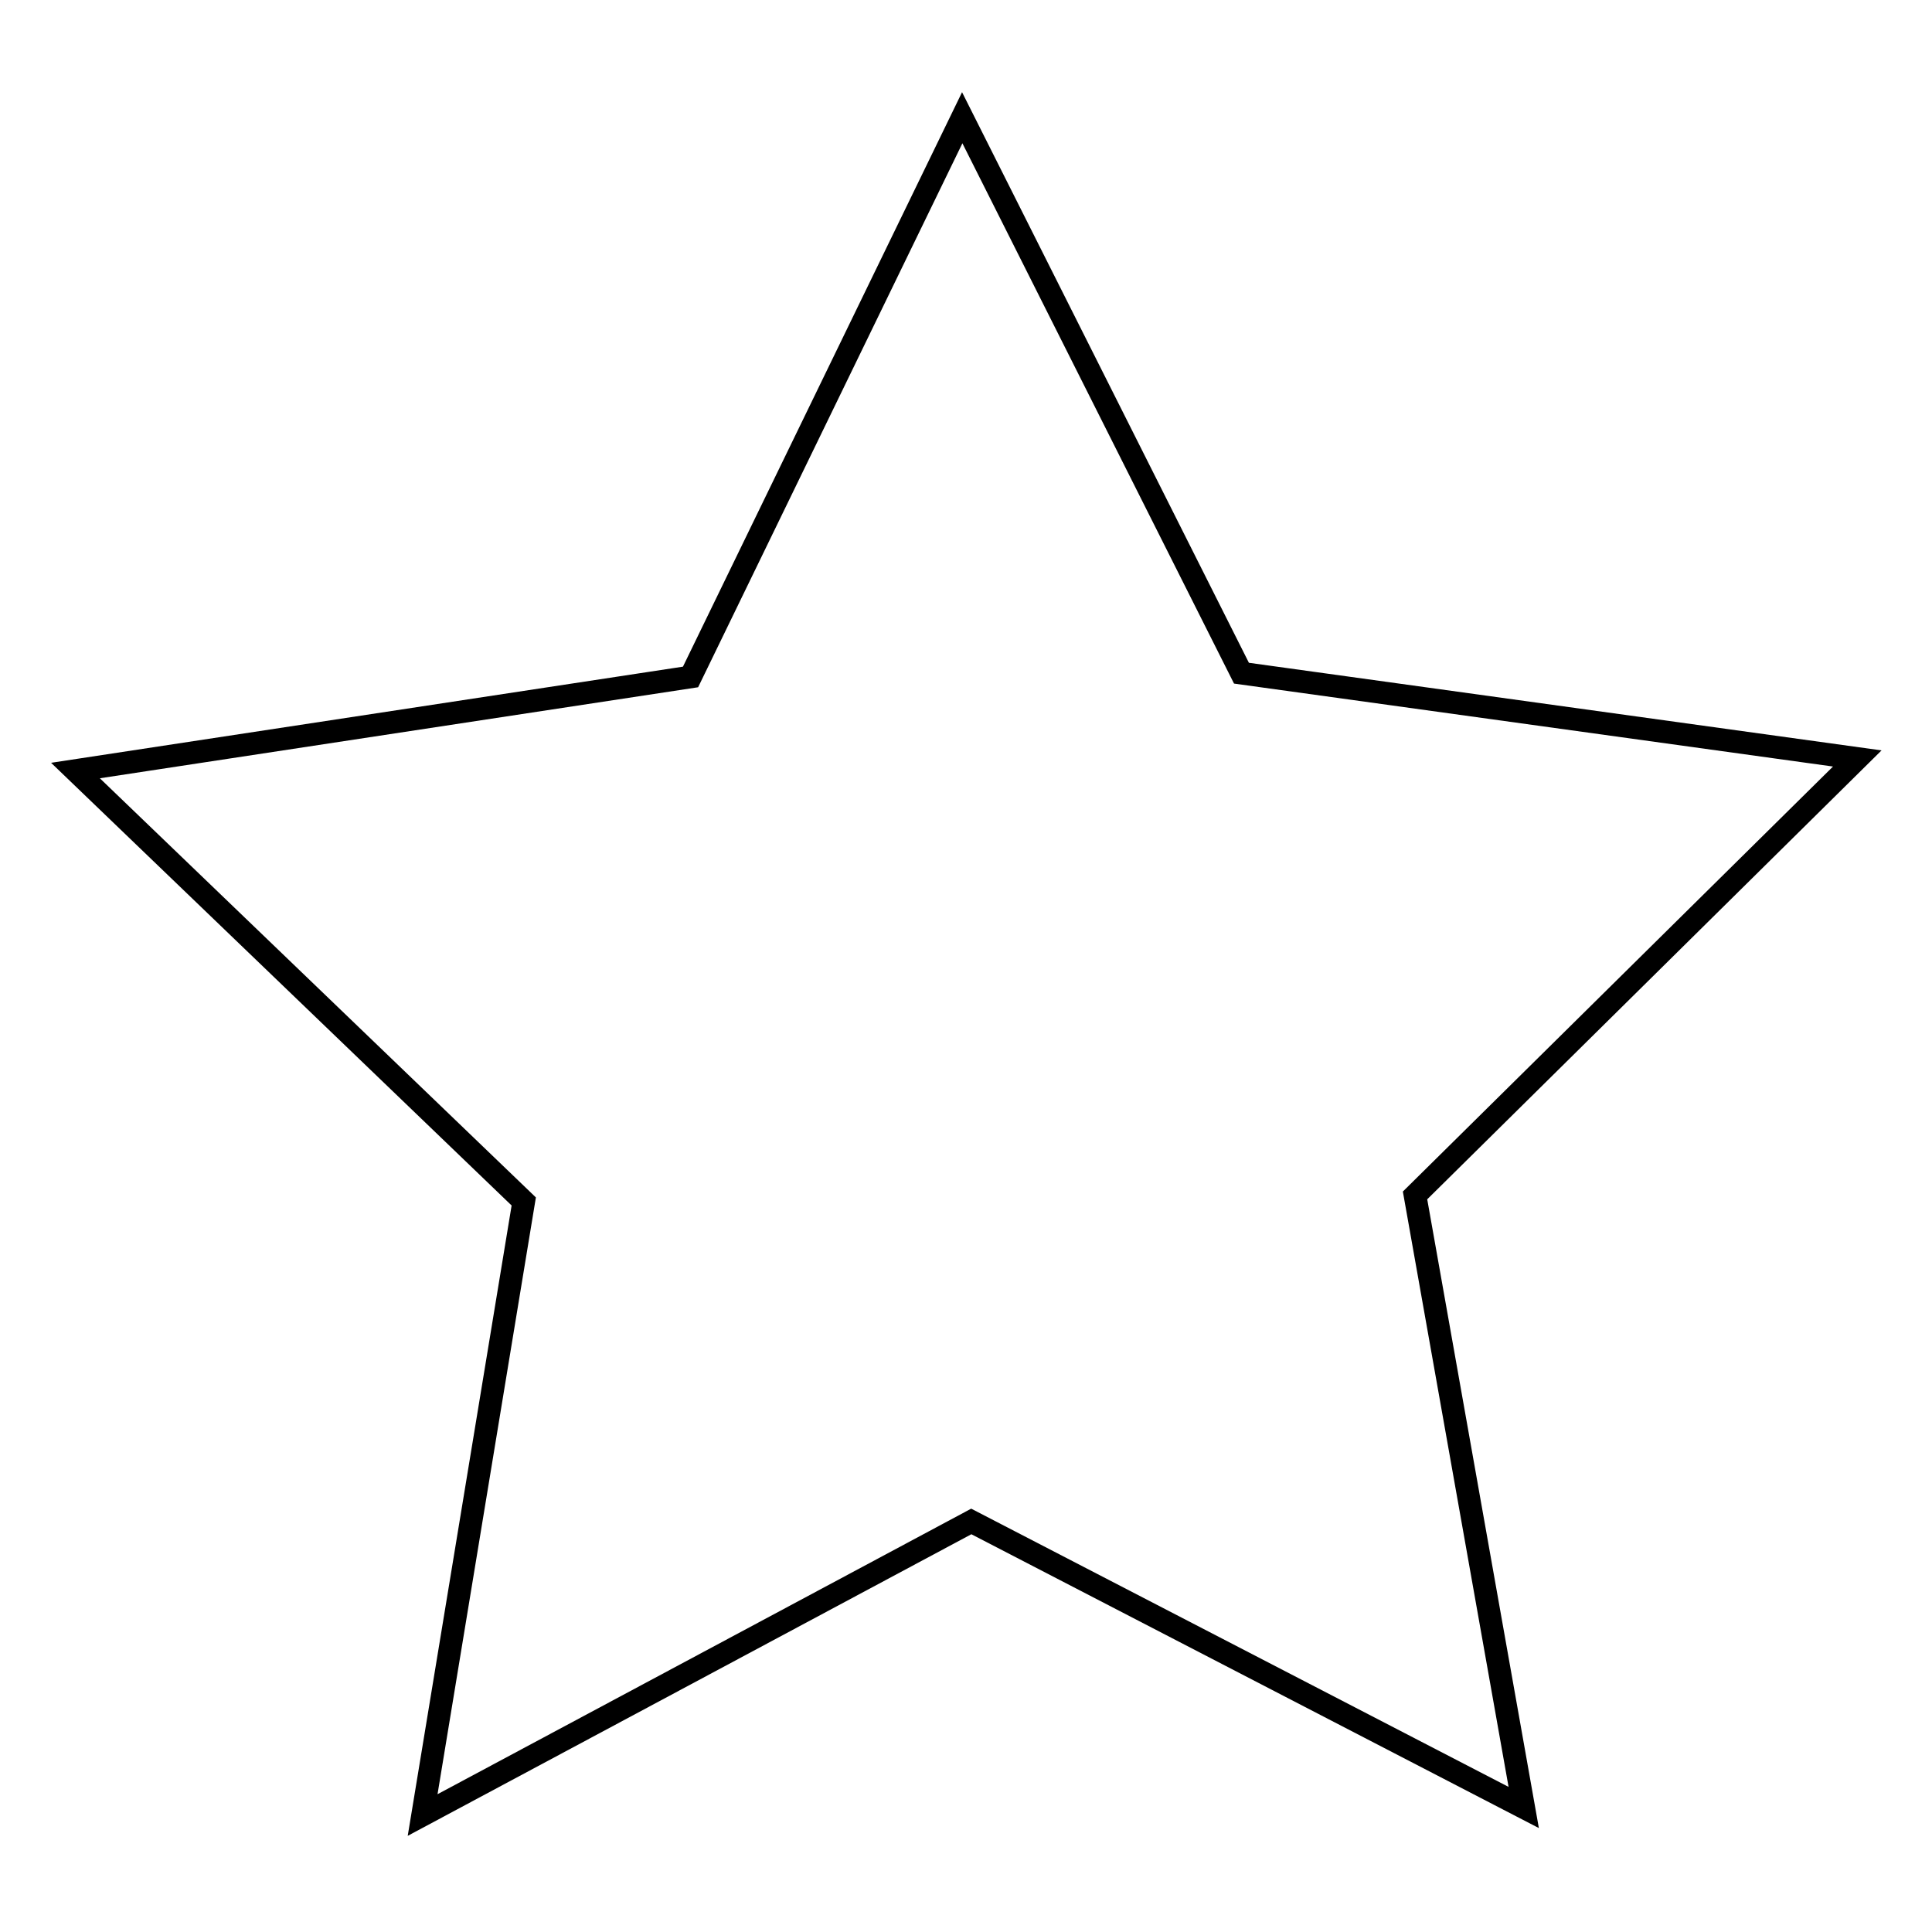
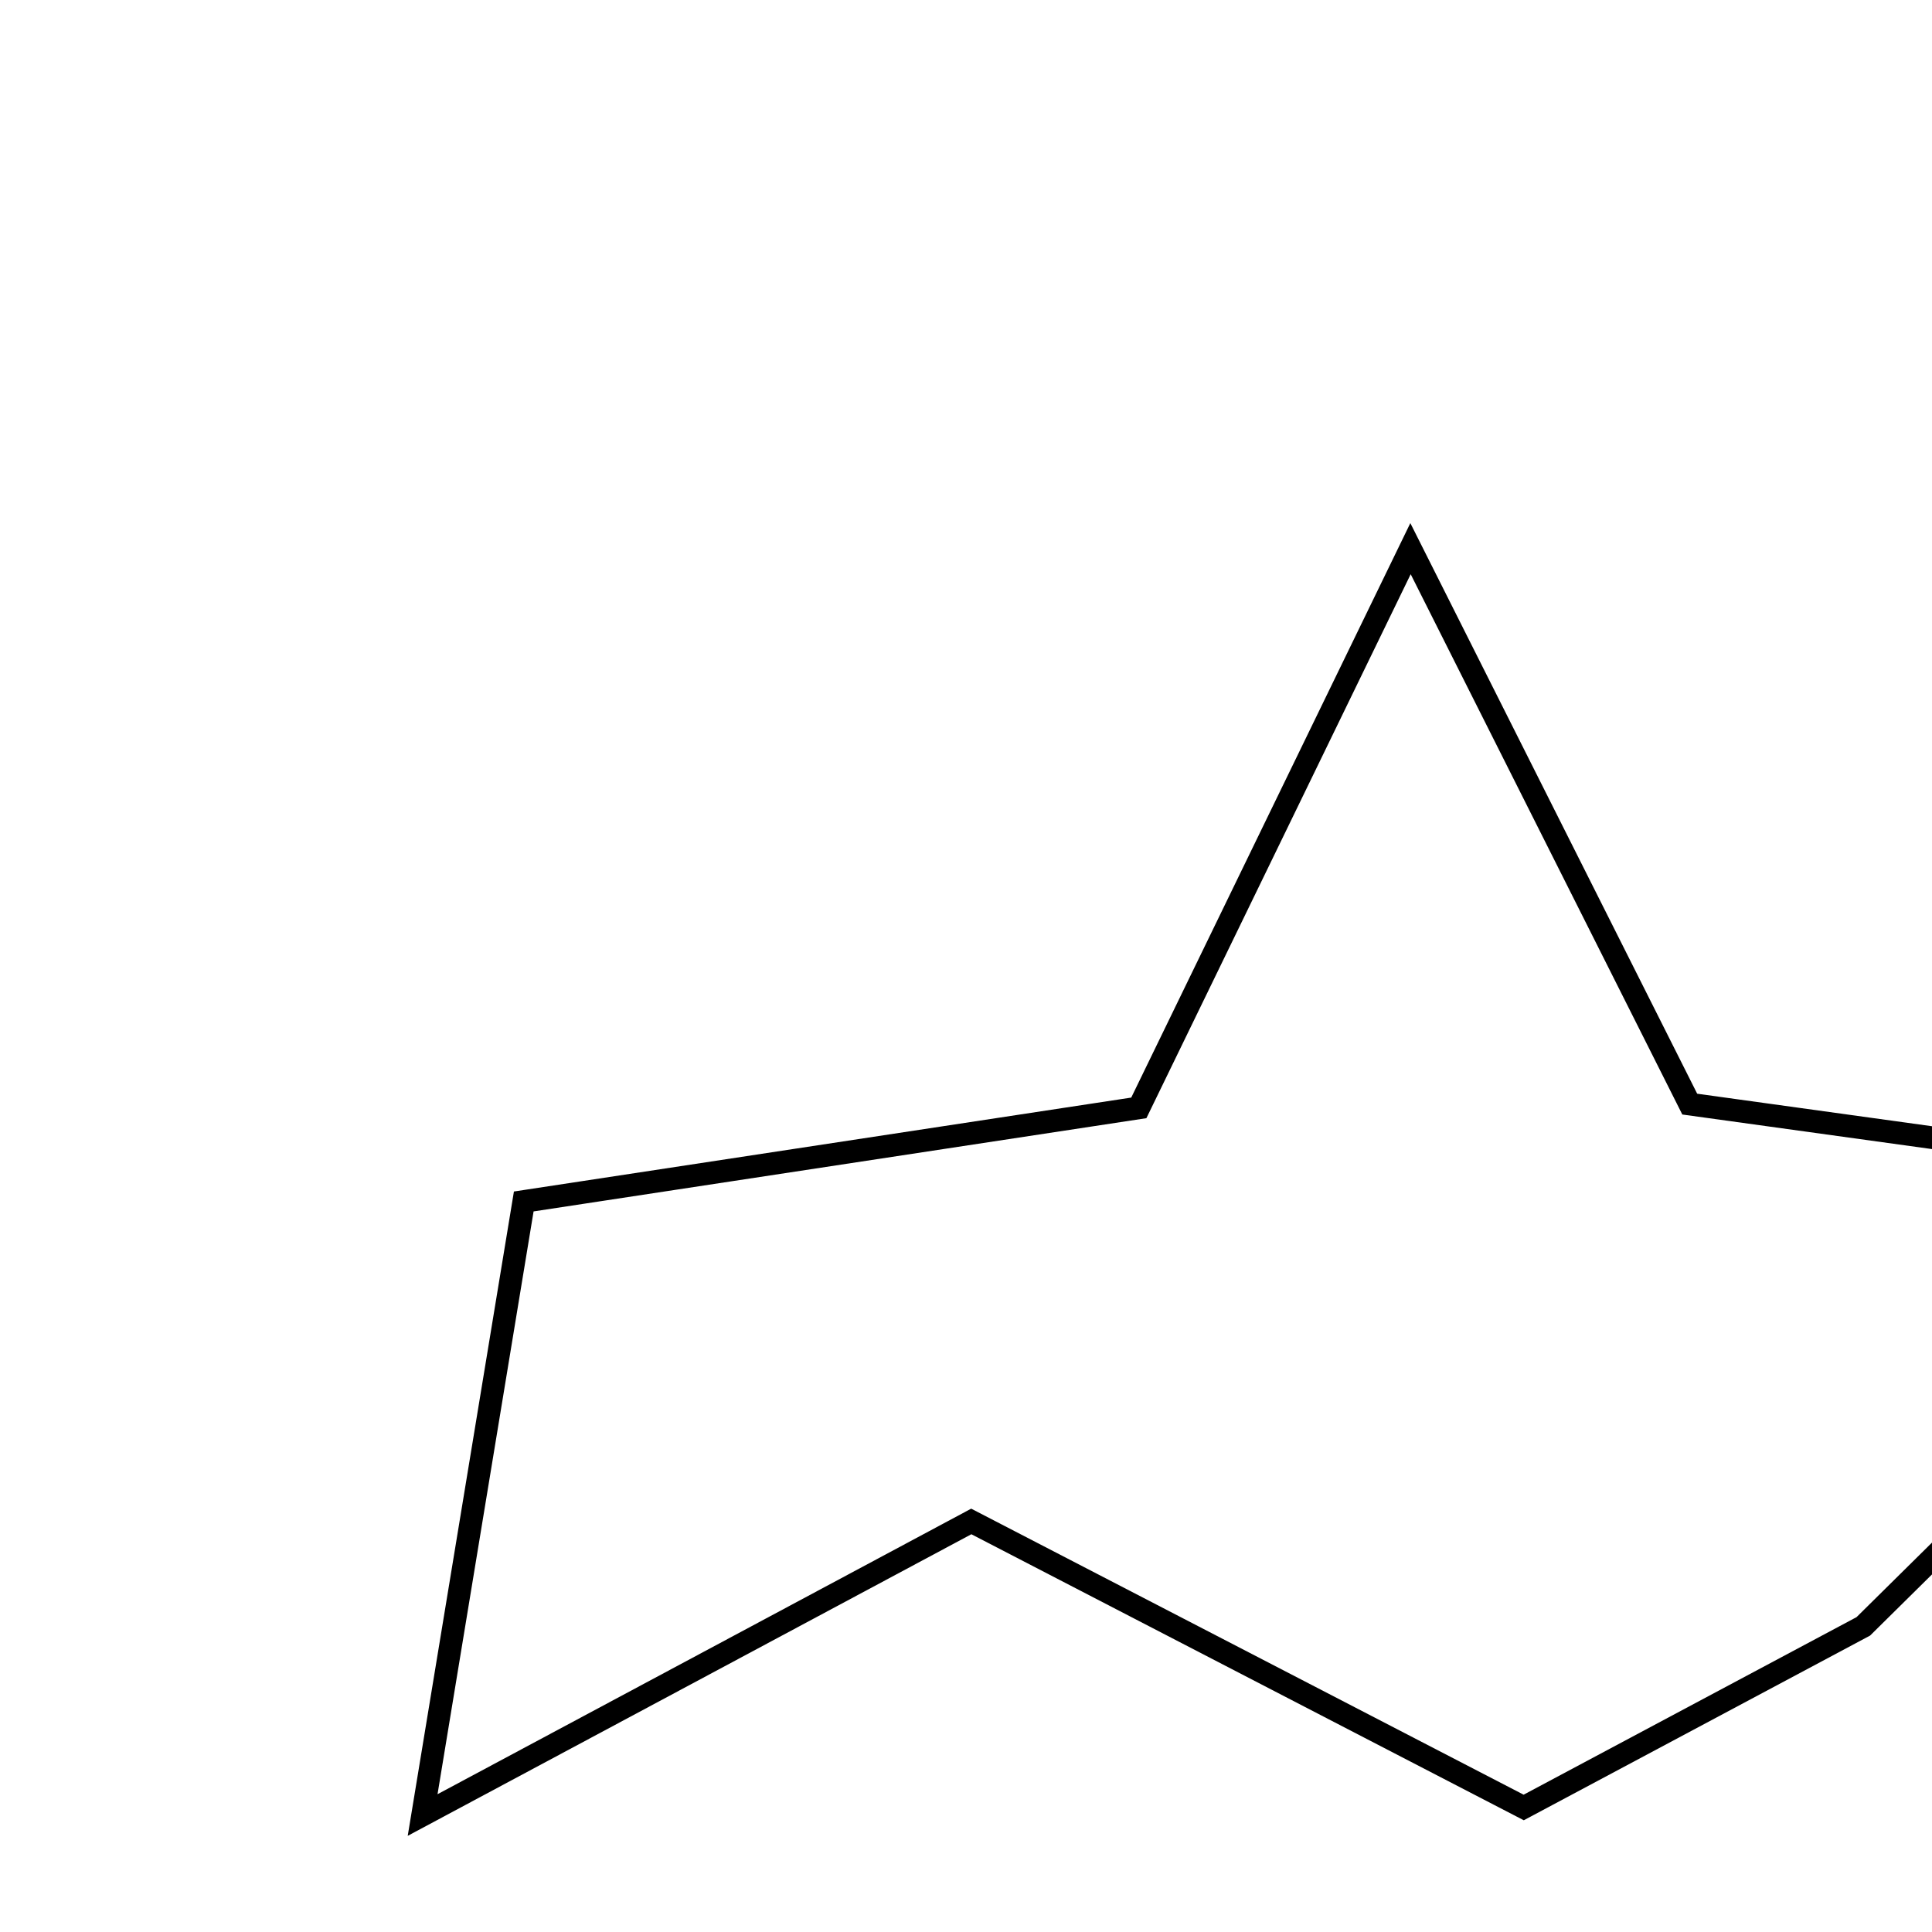
<svg xmlns="http://www.w3.org/2000/svg" version="1.1" x="0px" y="0px" viewBox="0 0 256 256" enable-background="new 0 0 256 256" xml:space="preserve">
  <g>
    <g>
-       <path stroke-width="3" fill-opacity="0" stroke="#000000" d="M201.9,239.5l-73.2-37.9L56,240.5l13.4-81.3L10,102.1l81.5-12.4l36-74.1l37,73.6l81.6,11.3l-58.6,57.9L201.9,239.5z" />
+       <path stroke-width="3" fill-opacity="0" stroke="#000000" d="M201.9,239.5l-73.2-37.9L56,240.5l13.4-81.3l81.5-12.4l36-74.1l37,73.6l81.6,11.3l-58.6,57.9L201.9,239.5z" />
    </g>
  </g>
</svg>